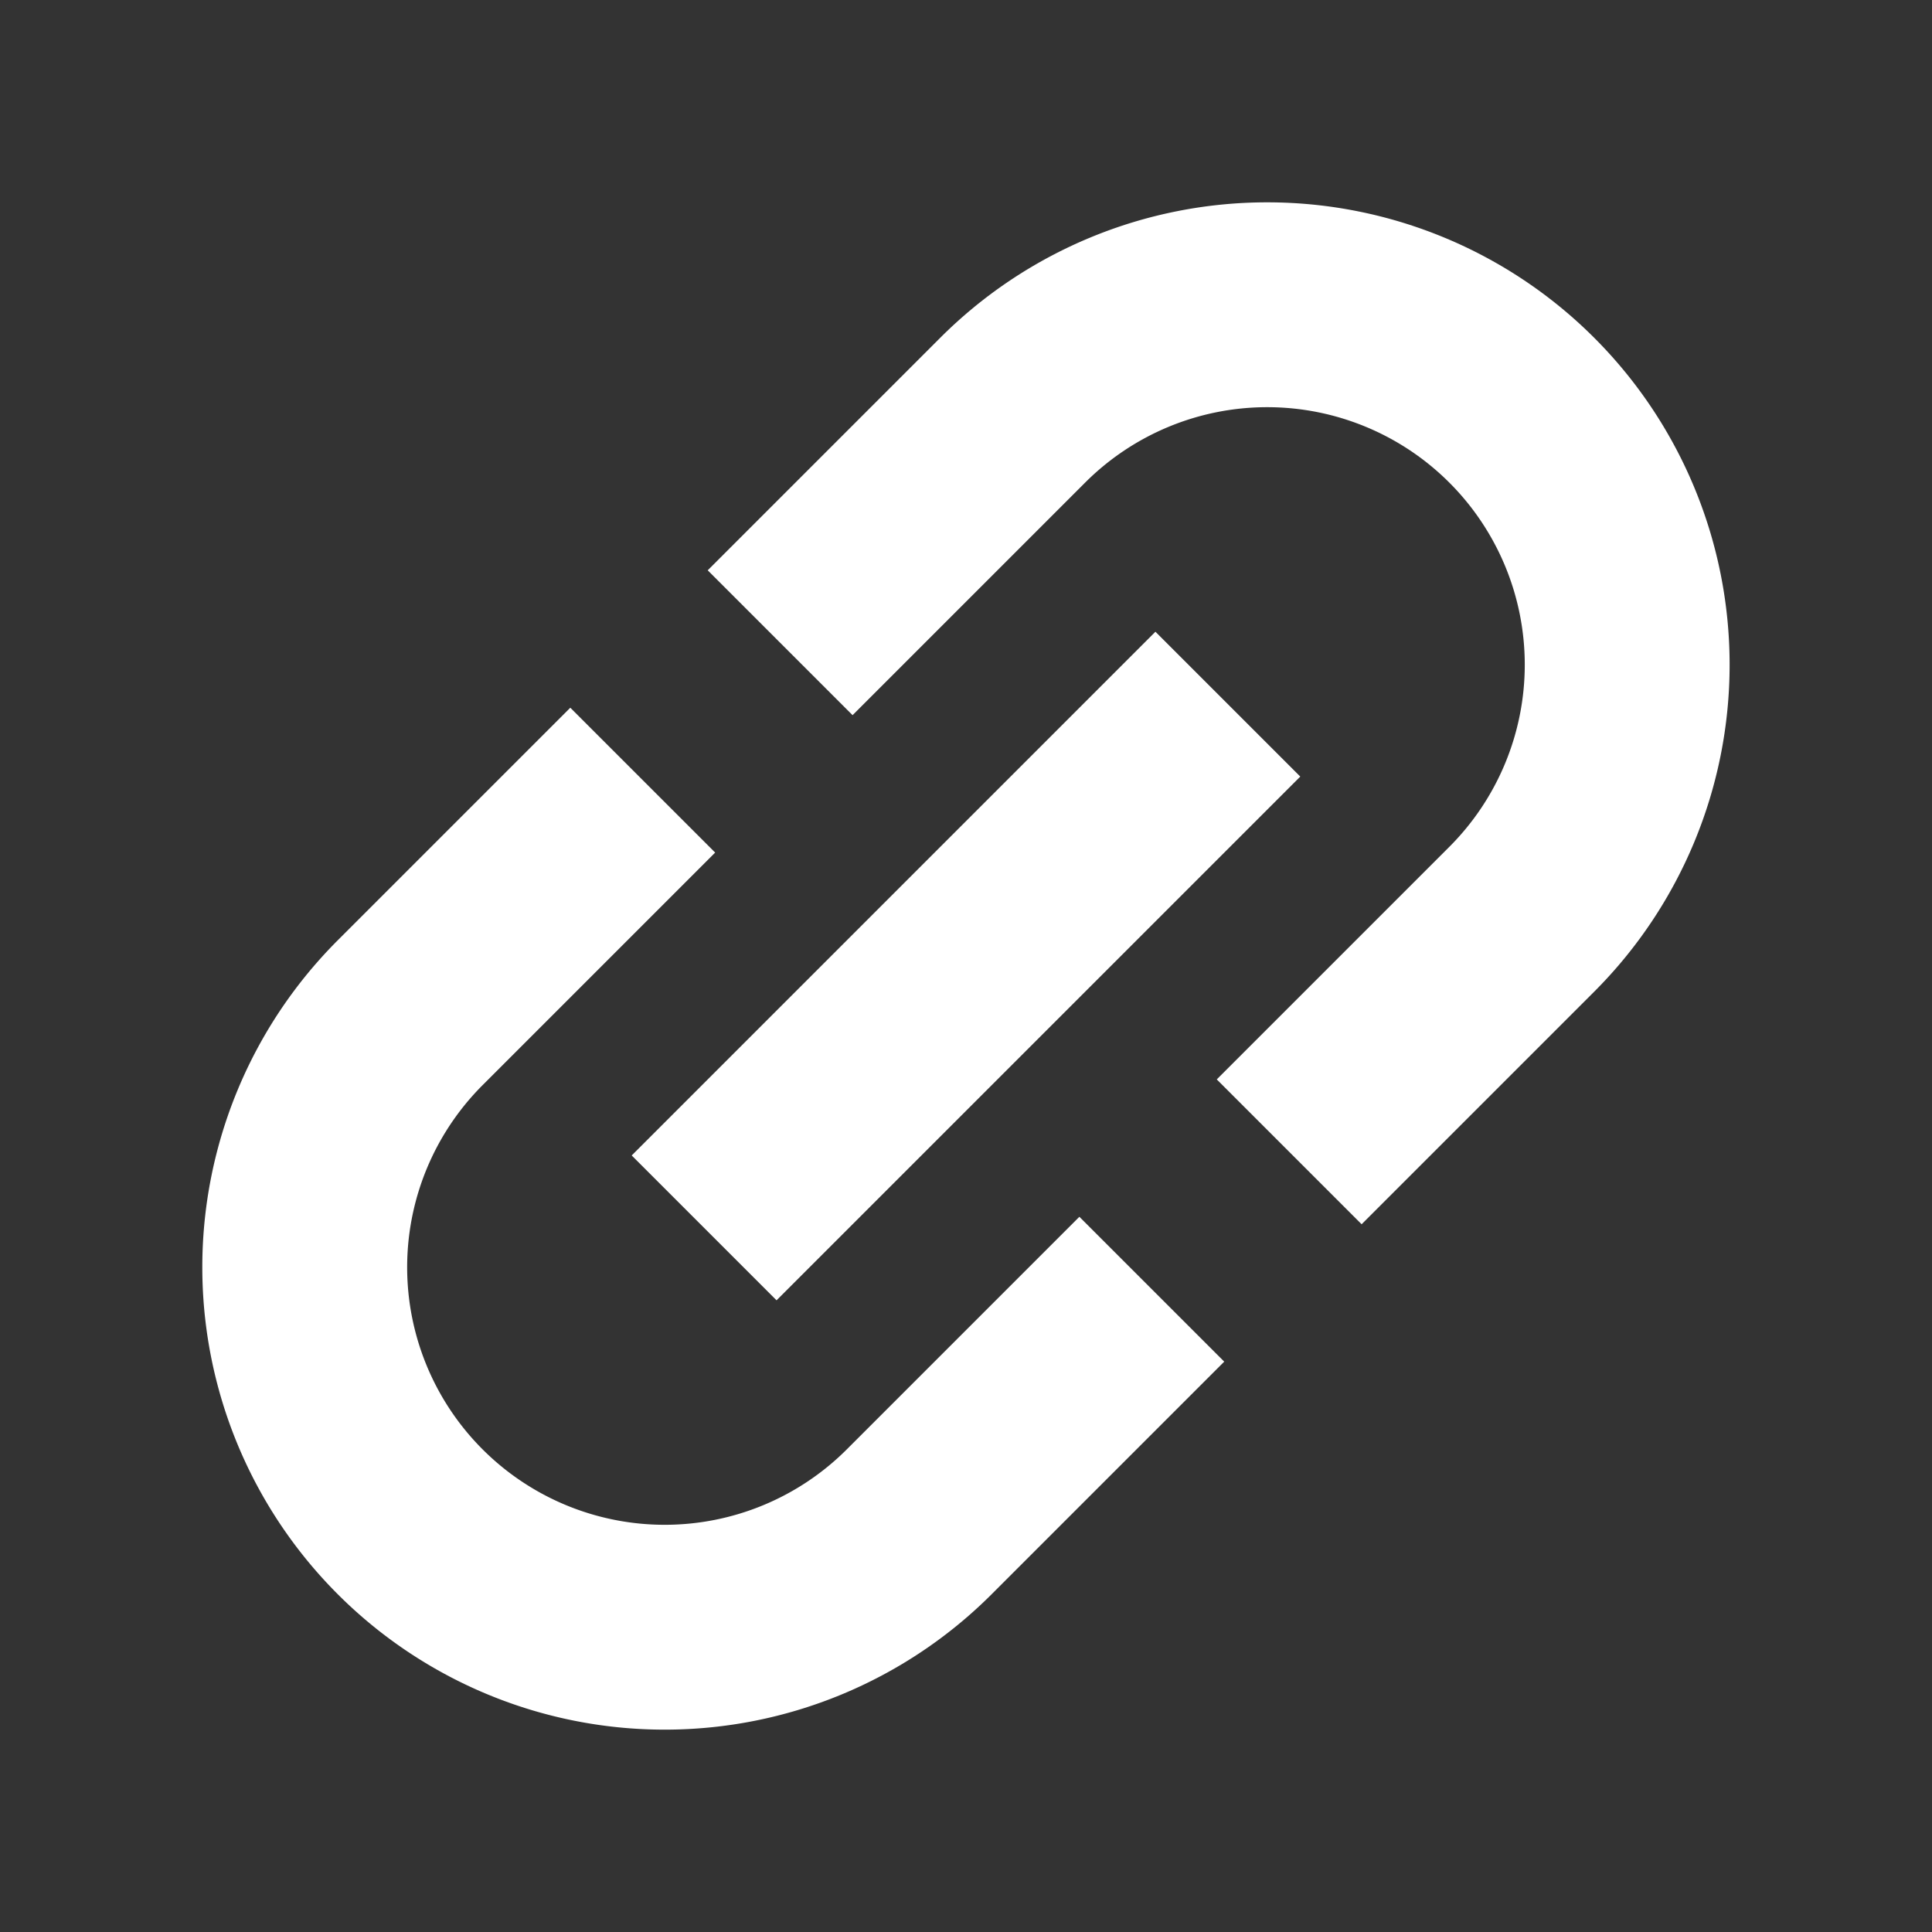
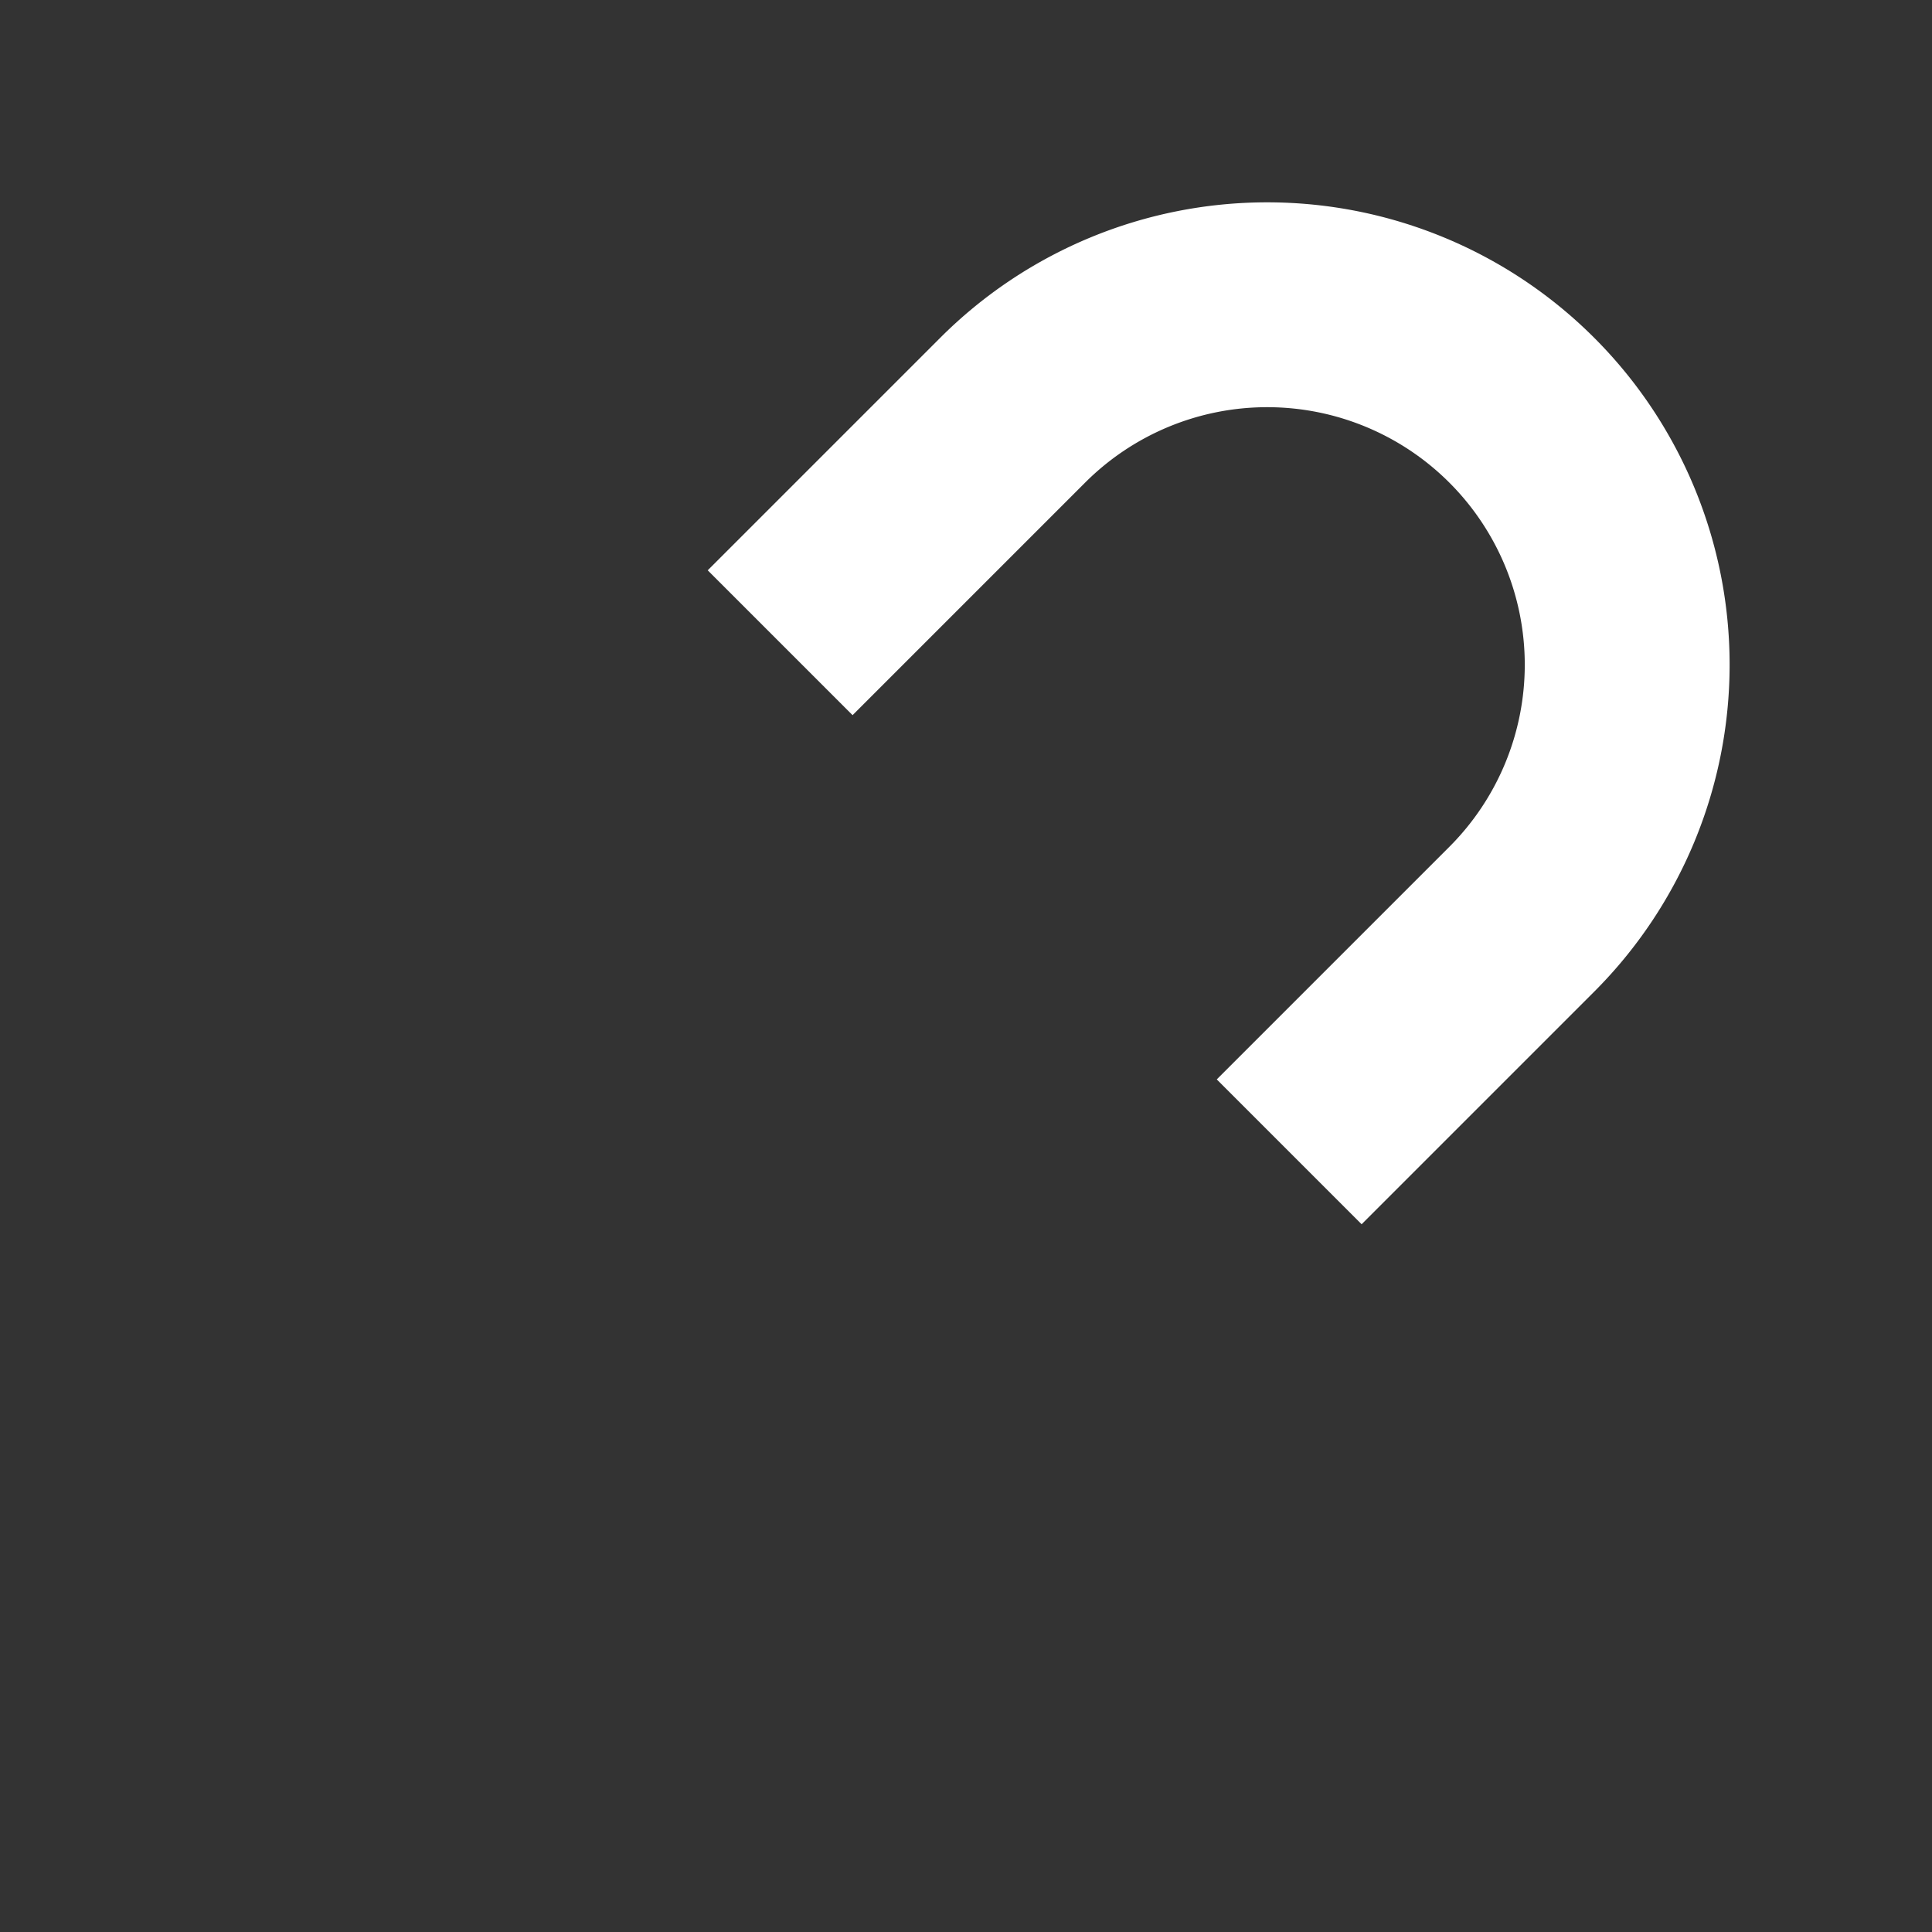
<svg xmlns="http://www.w3.org/2000/svg" width="47.156" height="47.156" viewBox="0 0 47.156 47.156">
  <rect x="0" y="0" width="47.156" height="47.156" fill="#333333" stroke="none" />
  <defs>
    <clipPath id="clip-path">
      <rect id="Rectangle_56" data-name="Rectangle 56" width="22.945" height="43.743" fill="none" stroke="#fff" stroke-width="5" />
    </clipPath>
  </defs>
  <g id="Group_48" data-name="Group 48" transform="translate(30.931) rotate(45)">
-     <line id="Line_25" data-name="Line 25" y2="18.078" transform="translate(11.473 12.833)" fill="none" stroke="#fff" stroke-miterlimit="10" stroke-width="5" />
    <g id="Group_47" data-name="Group 47">
      <g id="Group_46" data-name="Group 46" clip-path="url(#clip-path)">
        <path id="Path_46" data-name="Path 46" d="M18,34.813V26.785A8.786,8.786,0,0,1,26.786,18h0a8.786,8.786,0,0,1,8.786,8.786v8.028" transform="translate(-15.314 -15.313)" fill="none" stroke="#fff" stroke-miterlimit="10" stroke-width="5" />
-         <path id="Path_47" data-name="Path 47" d="M35.572,162.437v8.028a8.786,8.786,0,0,1-8.786,8.786h0A8.786,8.786,0,0,1,18,170.465v-8.028" transform="translate(-15.314 -138.194)" fill="none" stroke="#fff" stroke-miterlimit="10" stroke-width="5" />
      </g>
    </g>
  </g>
</svg>